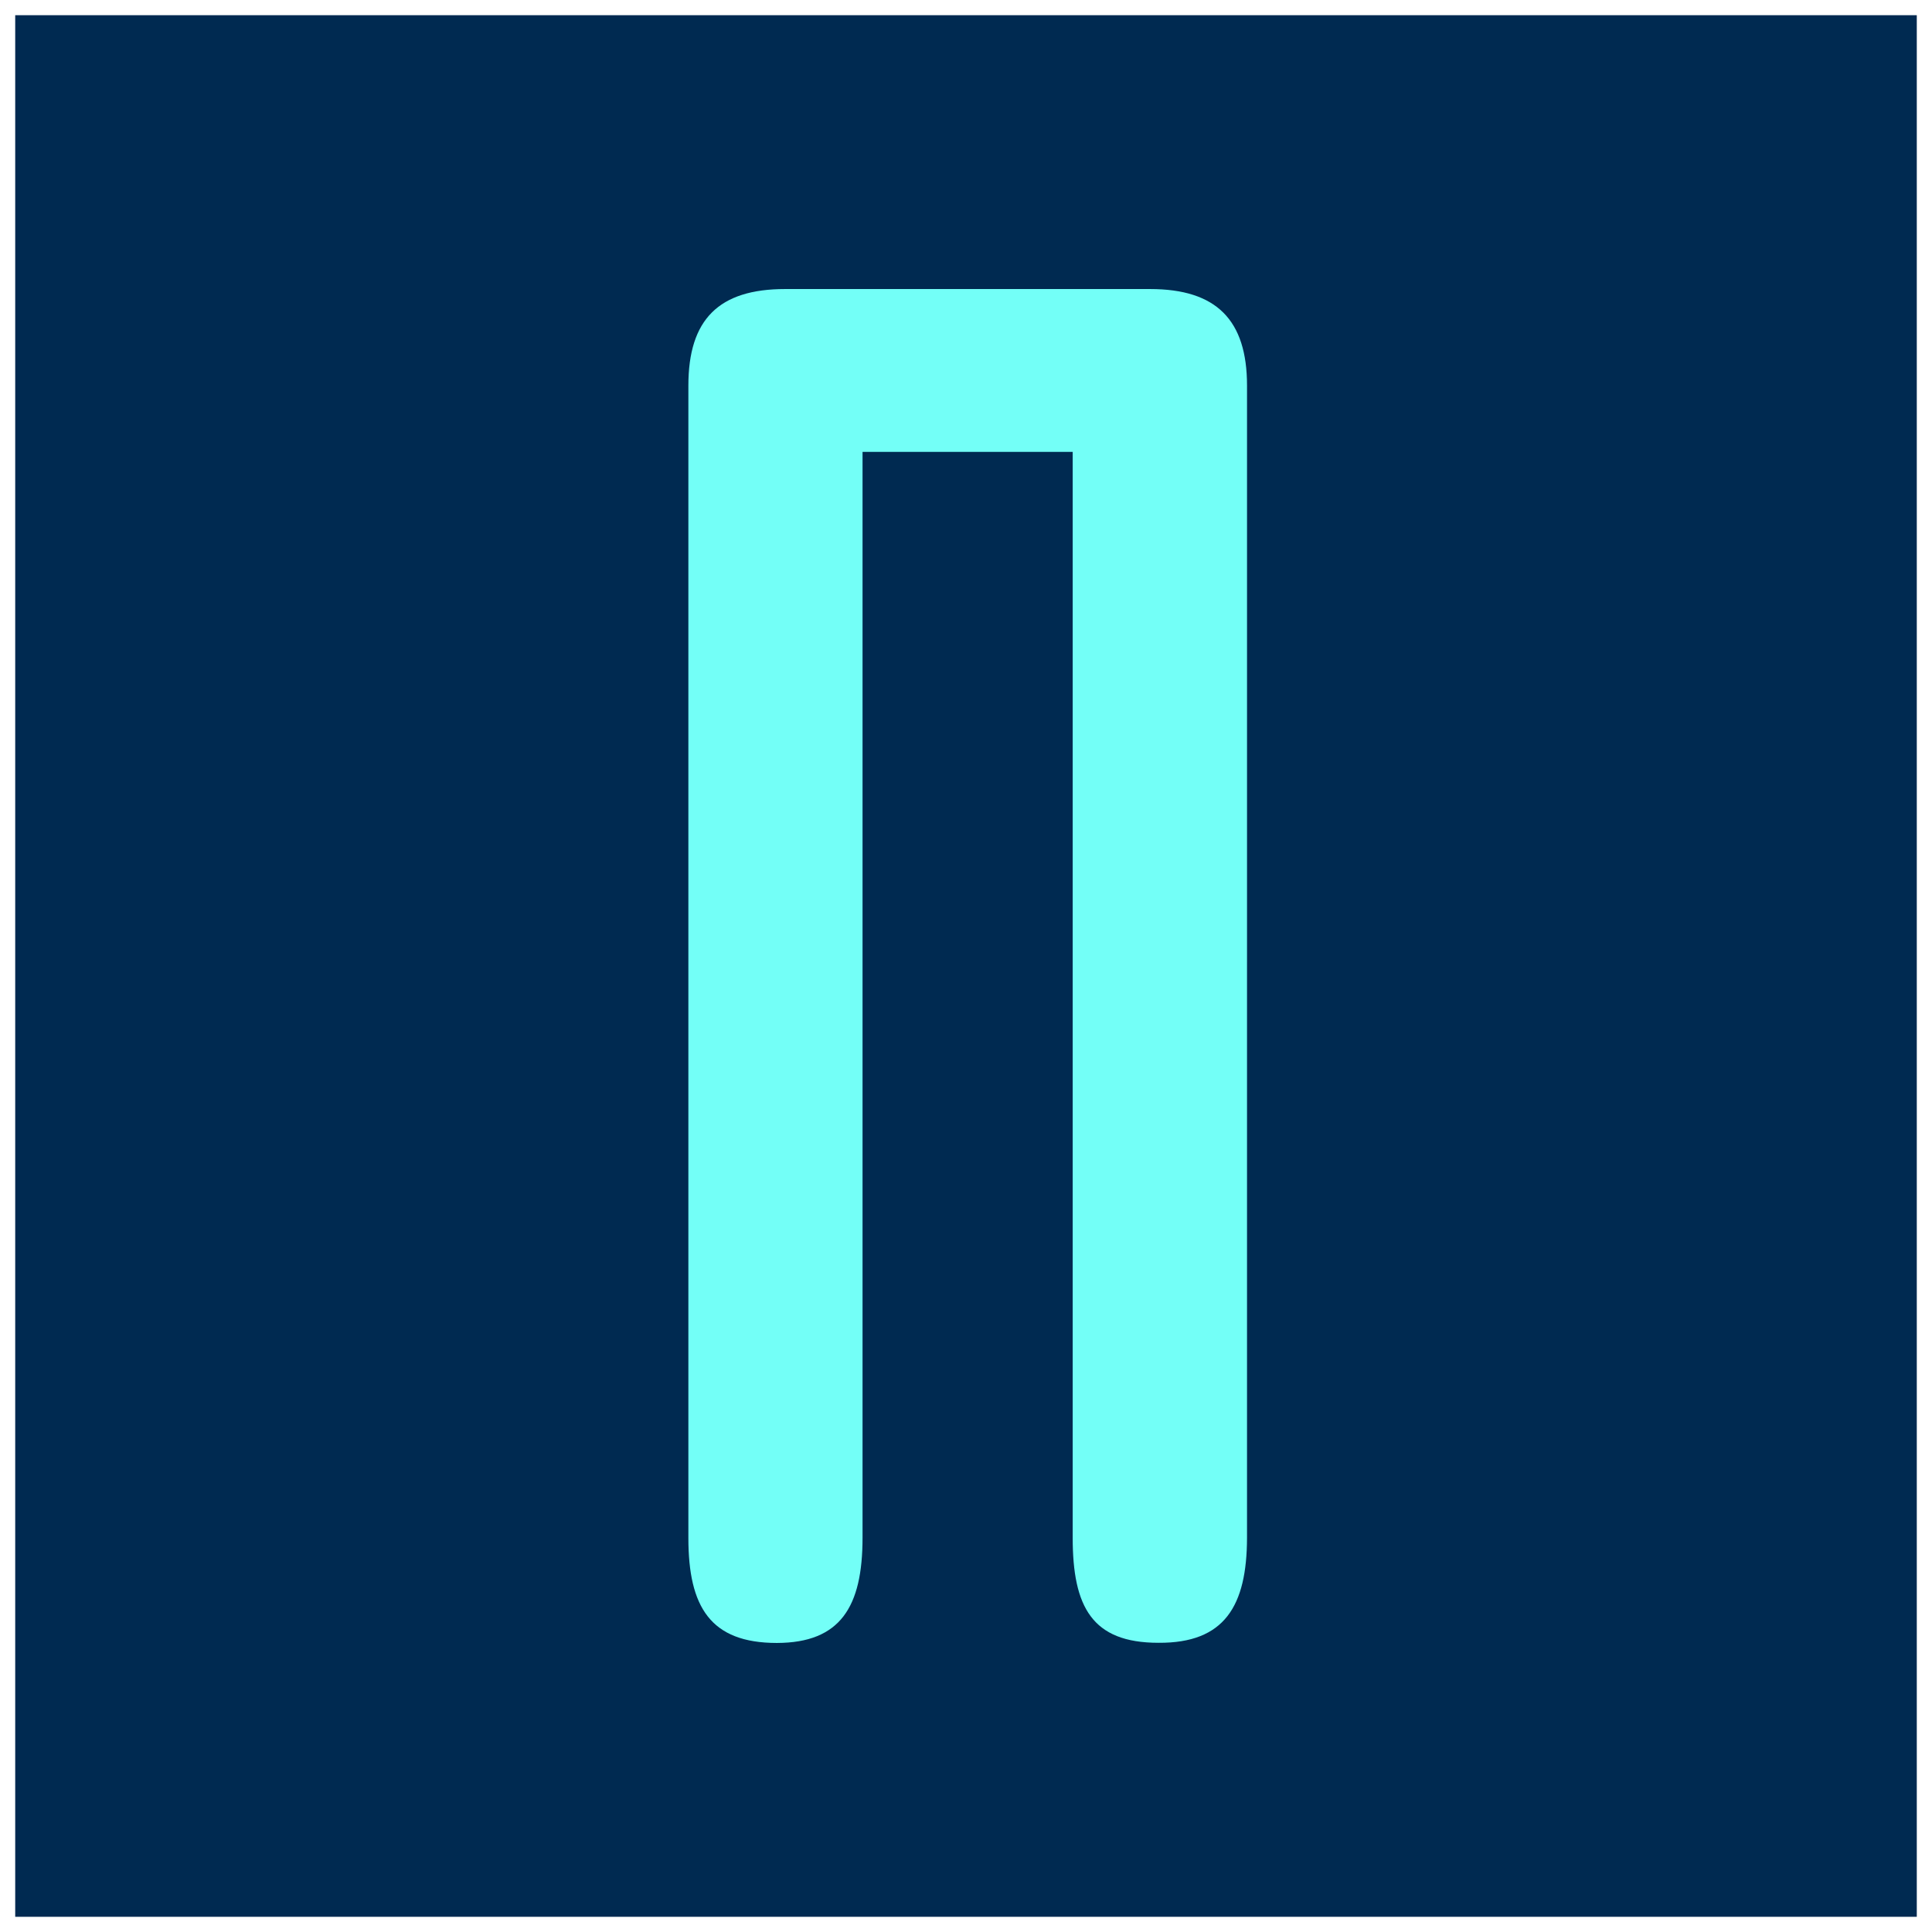
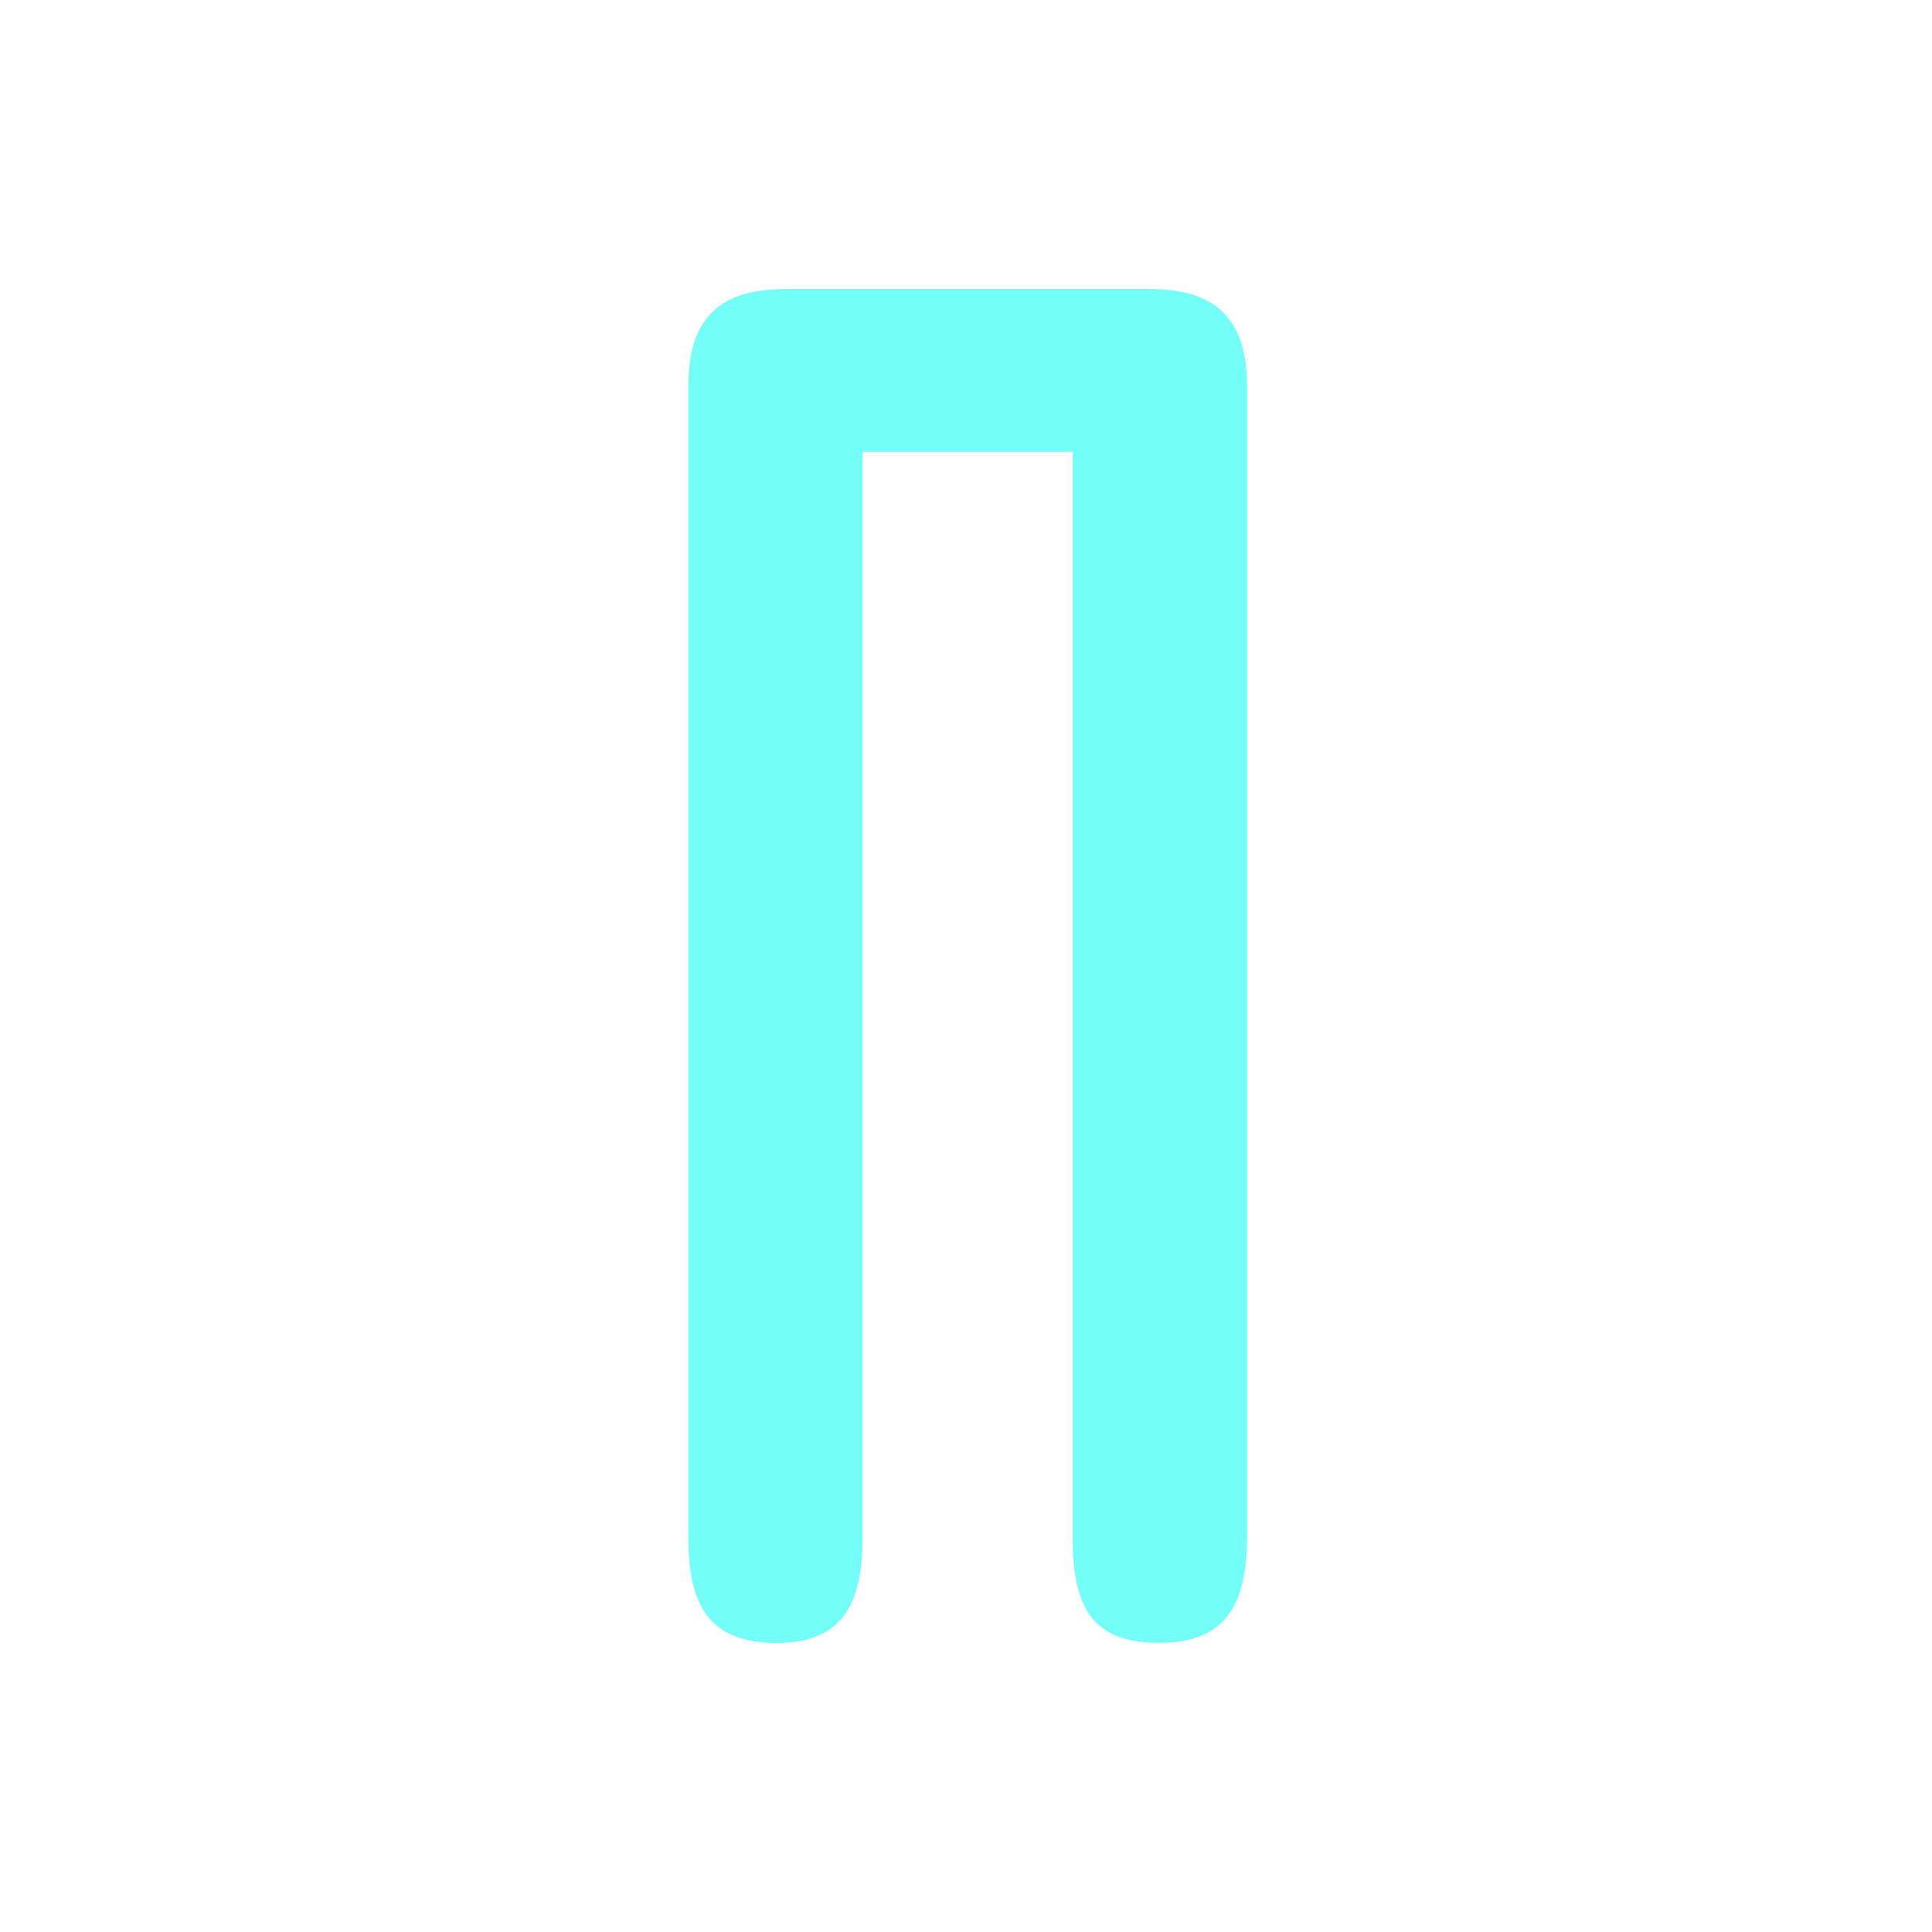
<svg xmlns="http://www.w3.org/2000/svg" width="508" height="508" fill="none">
  <g filter="url(#a)">
-     <path fill="#002A51" d="M4 0h500v500H4z" />
    <path fill="#73FFF7" d="M282.053 400.335c0 18.172 5.087 27.622 22.53 27.622h.048c17.356.108 23.219-9.656 23.262-27.617V97.403c0-17.266-8.043-25.403-25.491-25.403h-95.96C189 72 181 79.985 181 97.403v302.975C181 418.55 186.82 428 204.267 428c16.716-.043 22.53-9.493 22.53-27.665V114.816h55.256v285.519Z" />
  </g>
  <defs>
    <filter id="a" width="508" height="508" x="0" y="0" color-interpolation-filters="sRGB" filterUnits="userSpaceOnUse">
      <feFlood flood-opacity="0" result="BackgroundImageFix" />
      <feColorMatrix in="SourceAlpha" result="hardAlpha" values="0 0 0 0 0 0 0 0 0 0 0 0 0 0 0 0 0 0 127 0" />
      <feOffset dy="4" />
      <feGaussianBlur stdDeviation="2" />
      <feComposite in2="hardAlpha" operator="out" />
      <feColorMatrix values="0 0 0 0 0 0 0 0 0 0 0 0 0 0 0 0 0 0 0.25 0" />
      <feBlend in2="BackgroundImageFix" result="effect1_dropShadow_19_2113" />
      <feBlend in="SourceGraphic" in2="effect1_dropShadow_19_2113" result="shape" />
    </filter>
  </defs>
</svg>